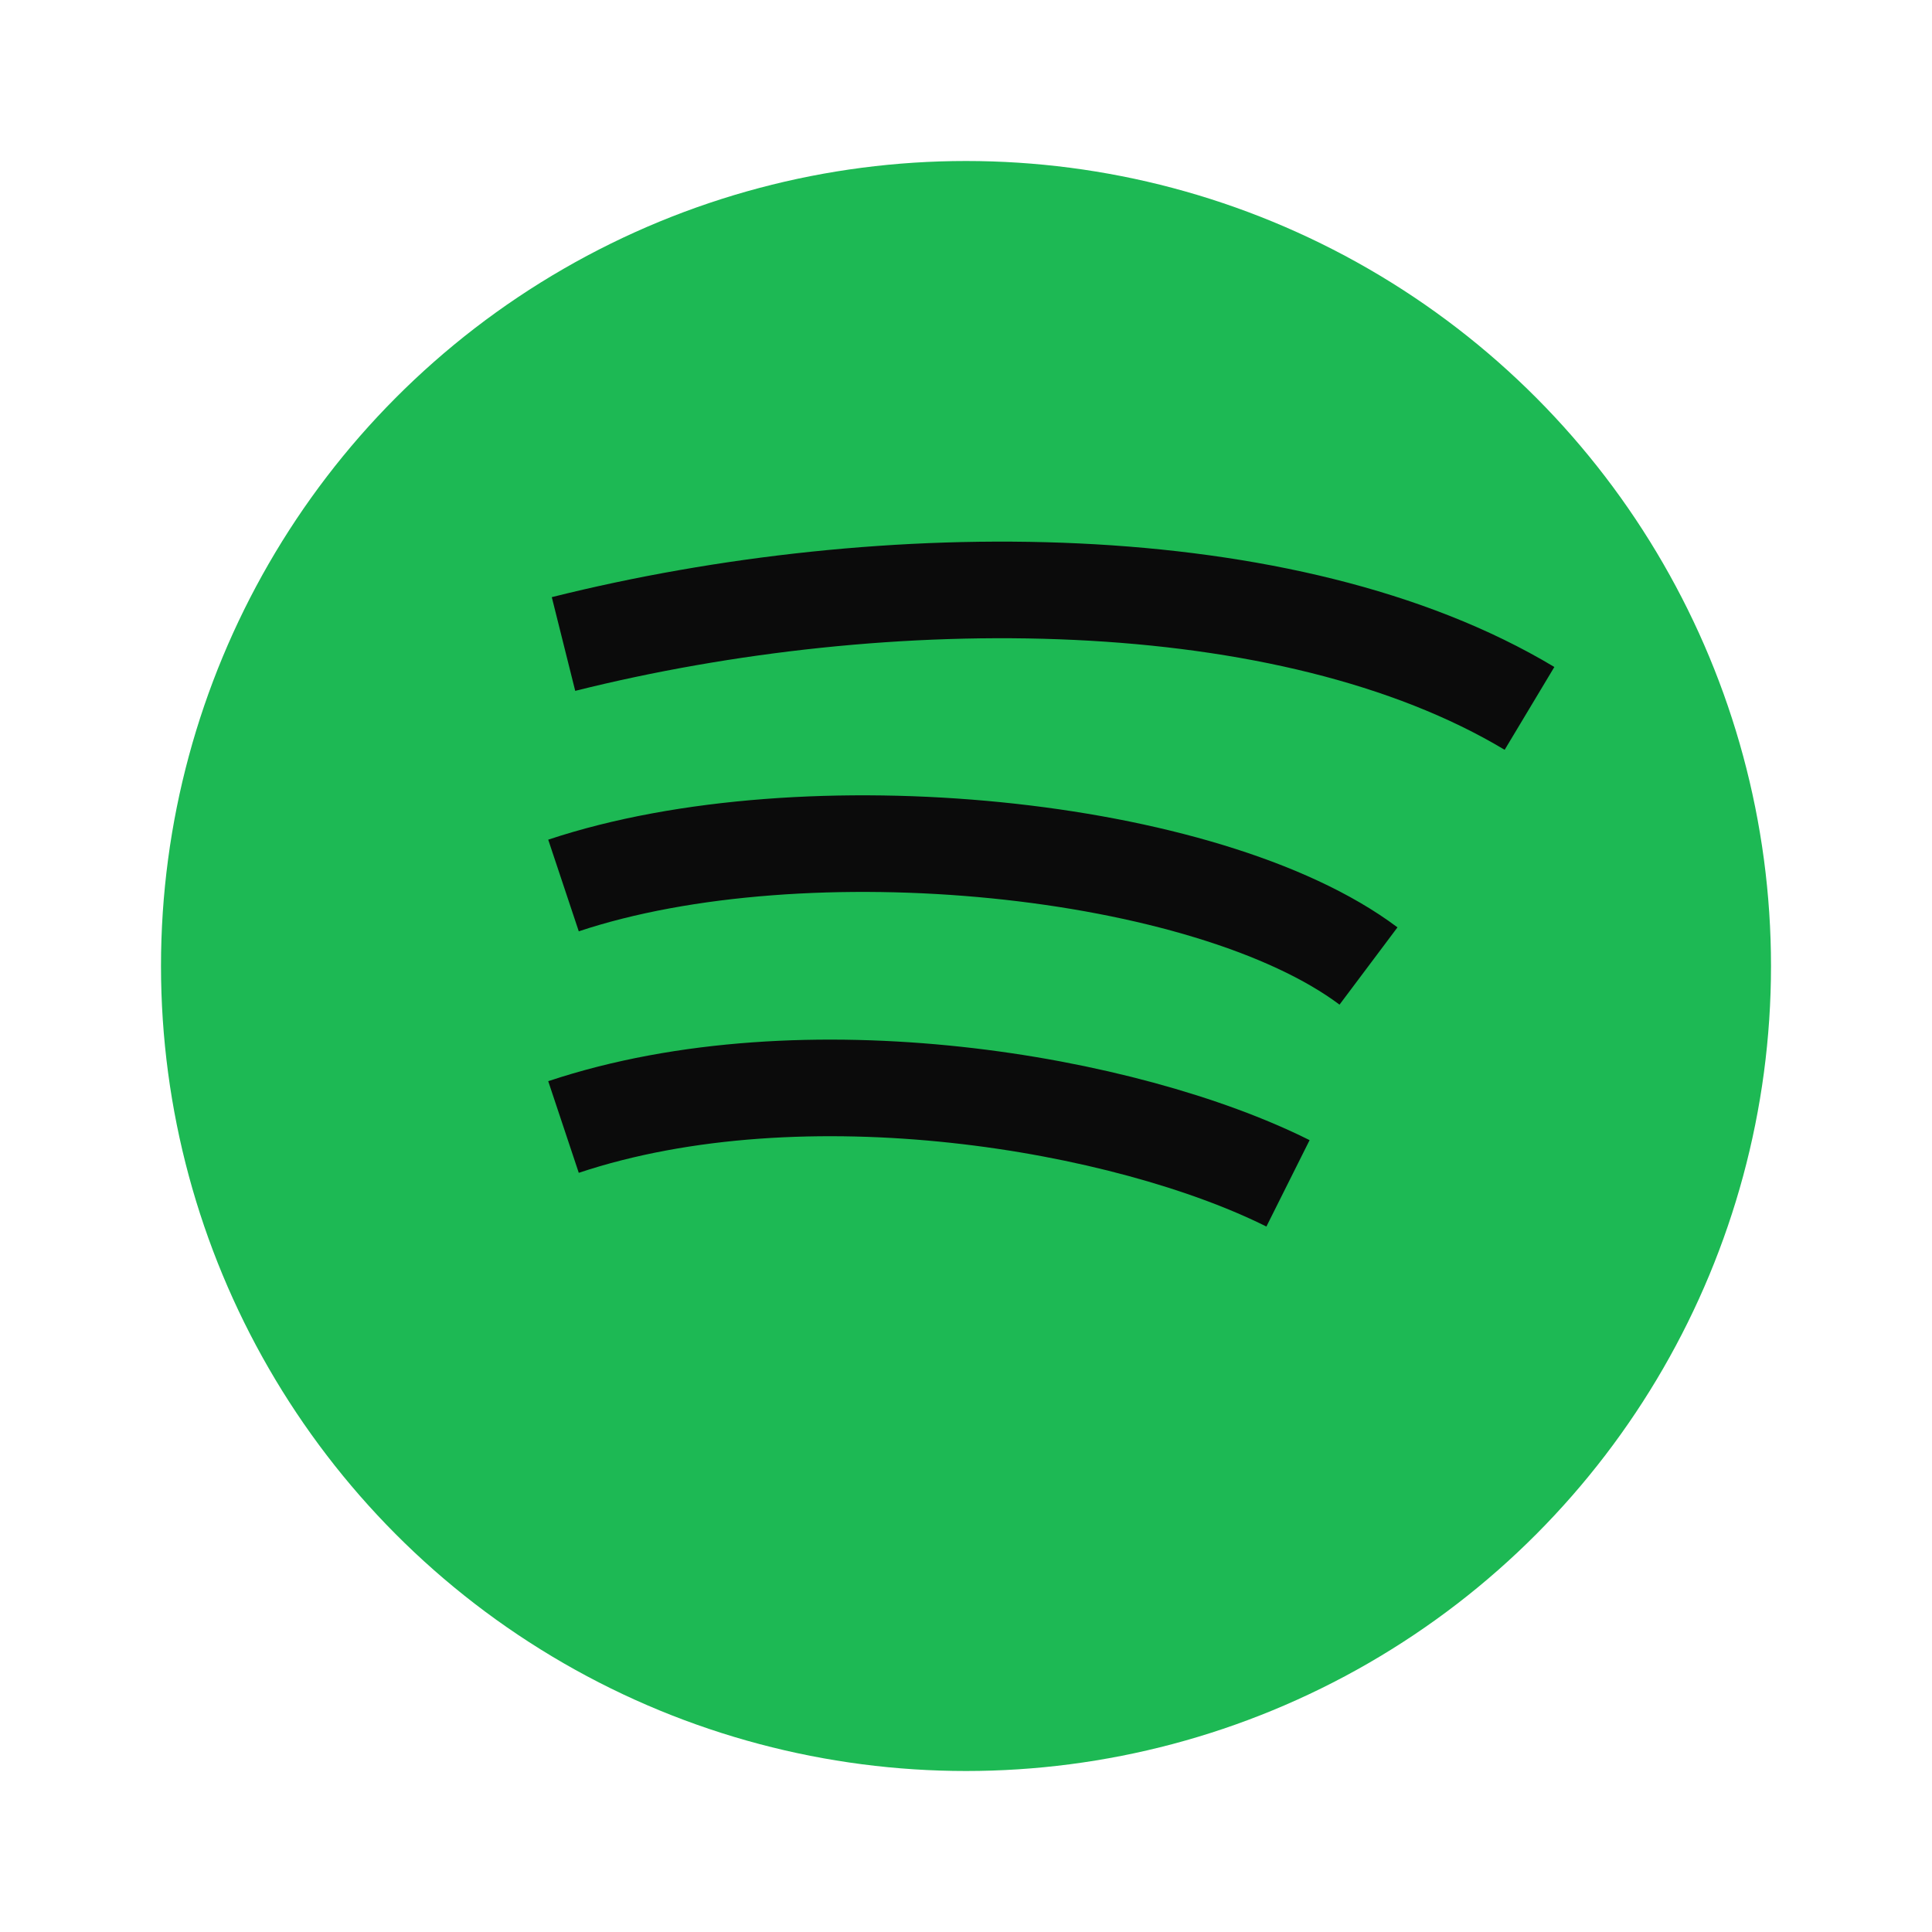
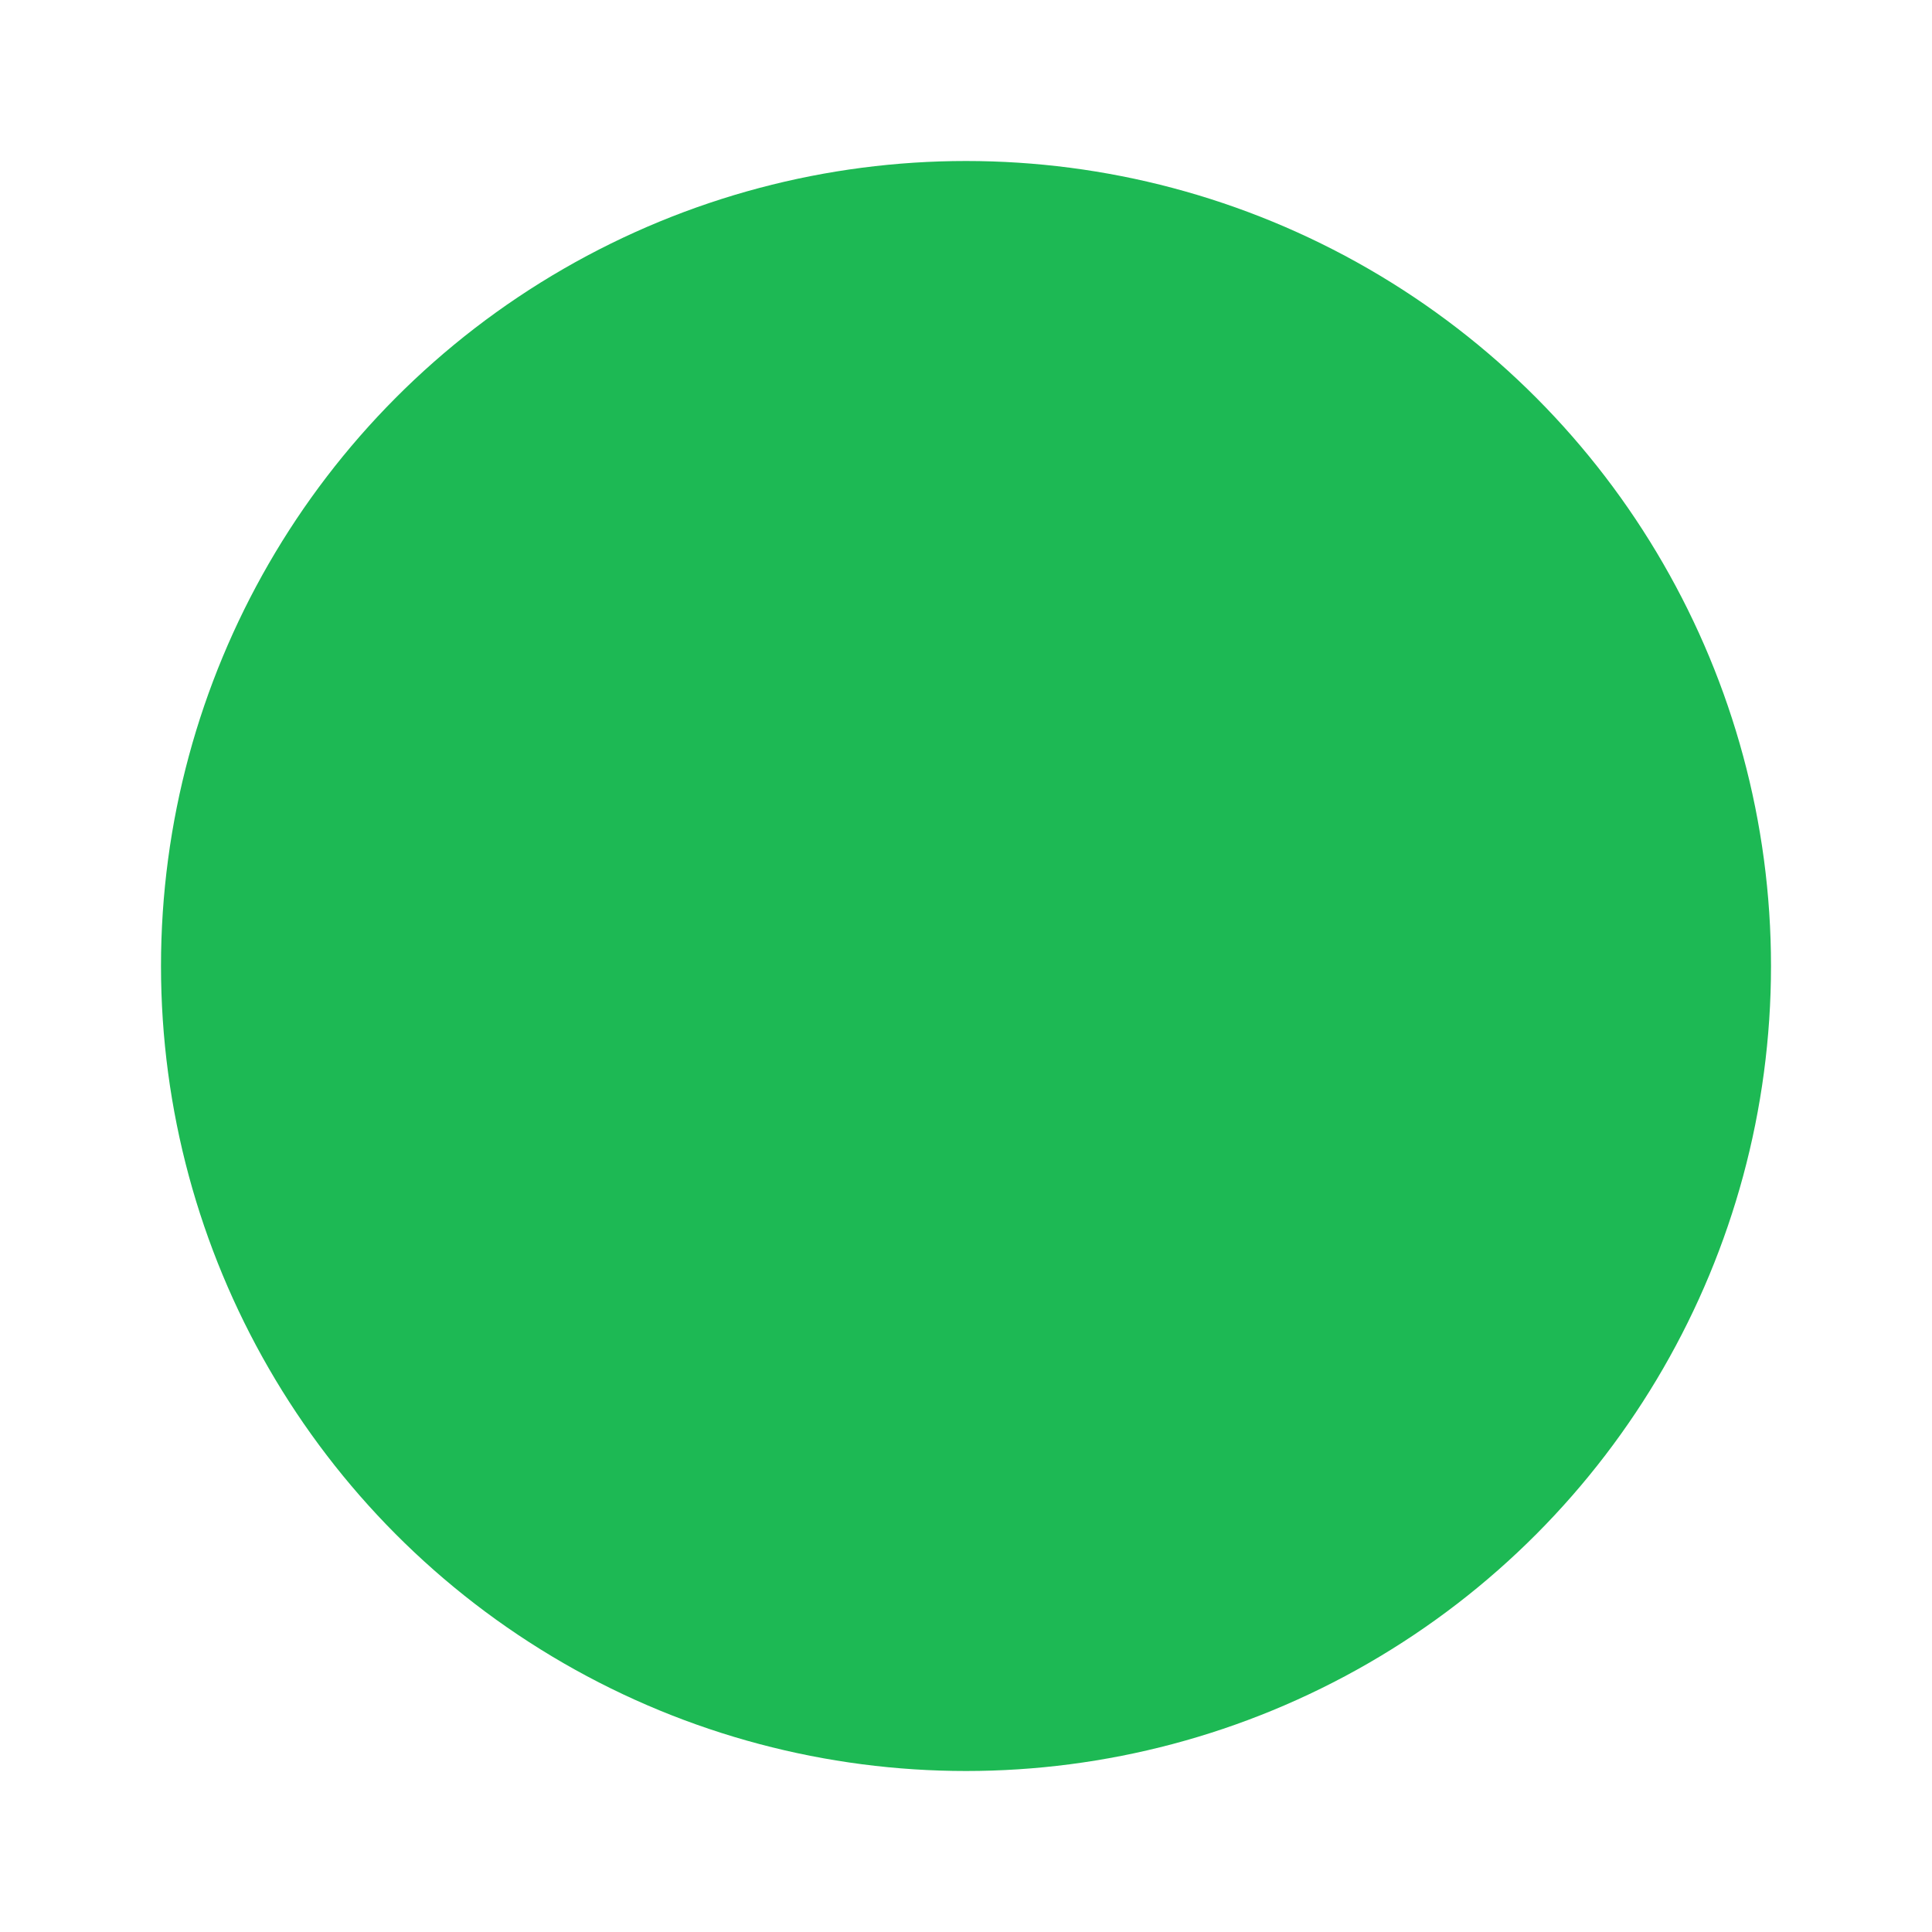
<svg xmlns="http://www.w3.org/2000/svg" viewBox="0 0 24 24">
  <circle cx="12" cy="12" r="10" fill="#1DB954" />
-   <path d="M7 11c3-1 8-.5 10 1M7 14c3-1 7-.3 9 .7M7 8c4-1 9-1 12 .8" stroke="#0b0b0b" stroke-width="1.2" fill="none" />
</svg>